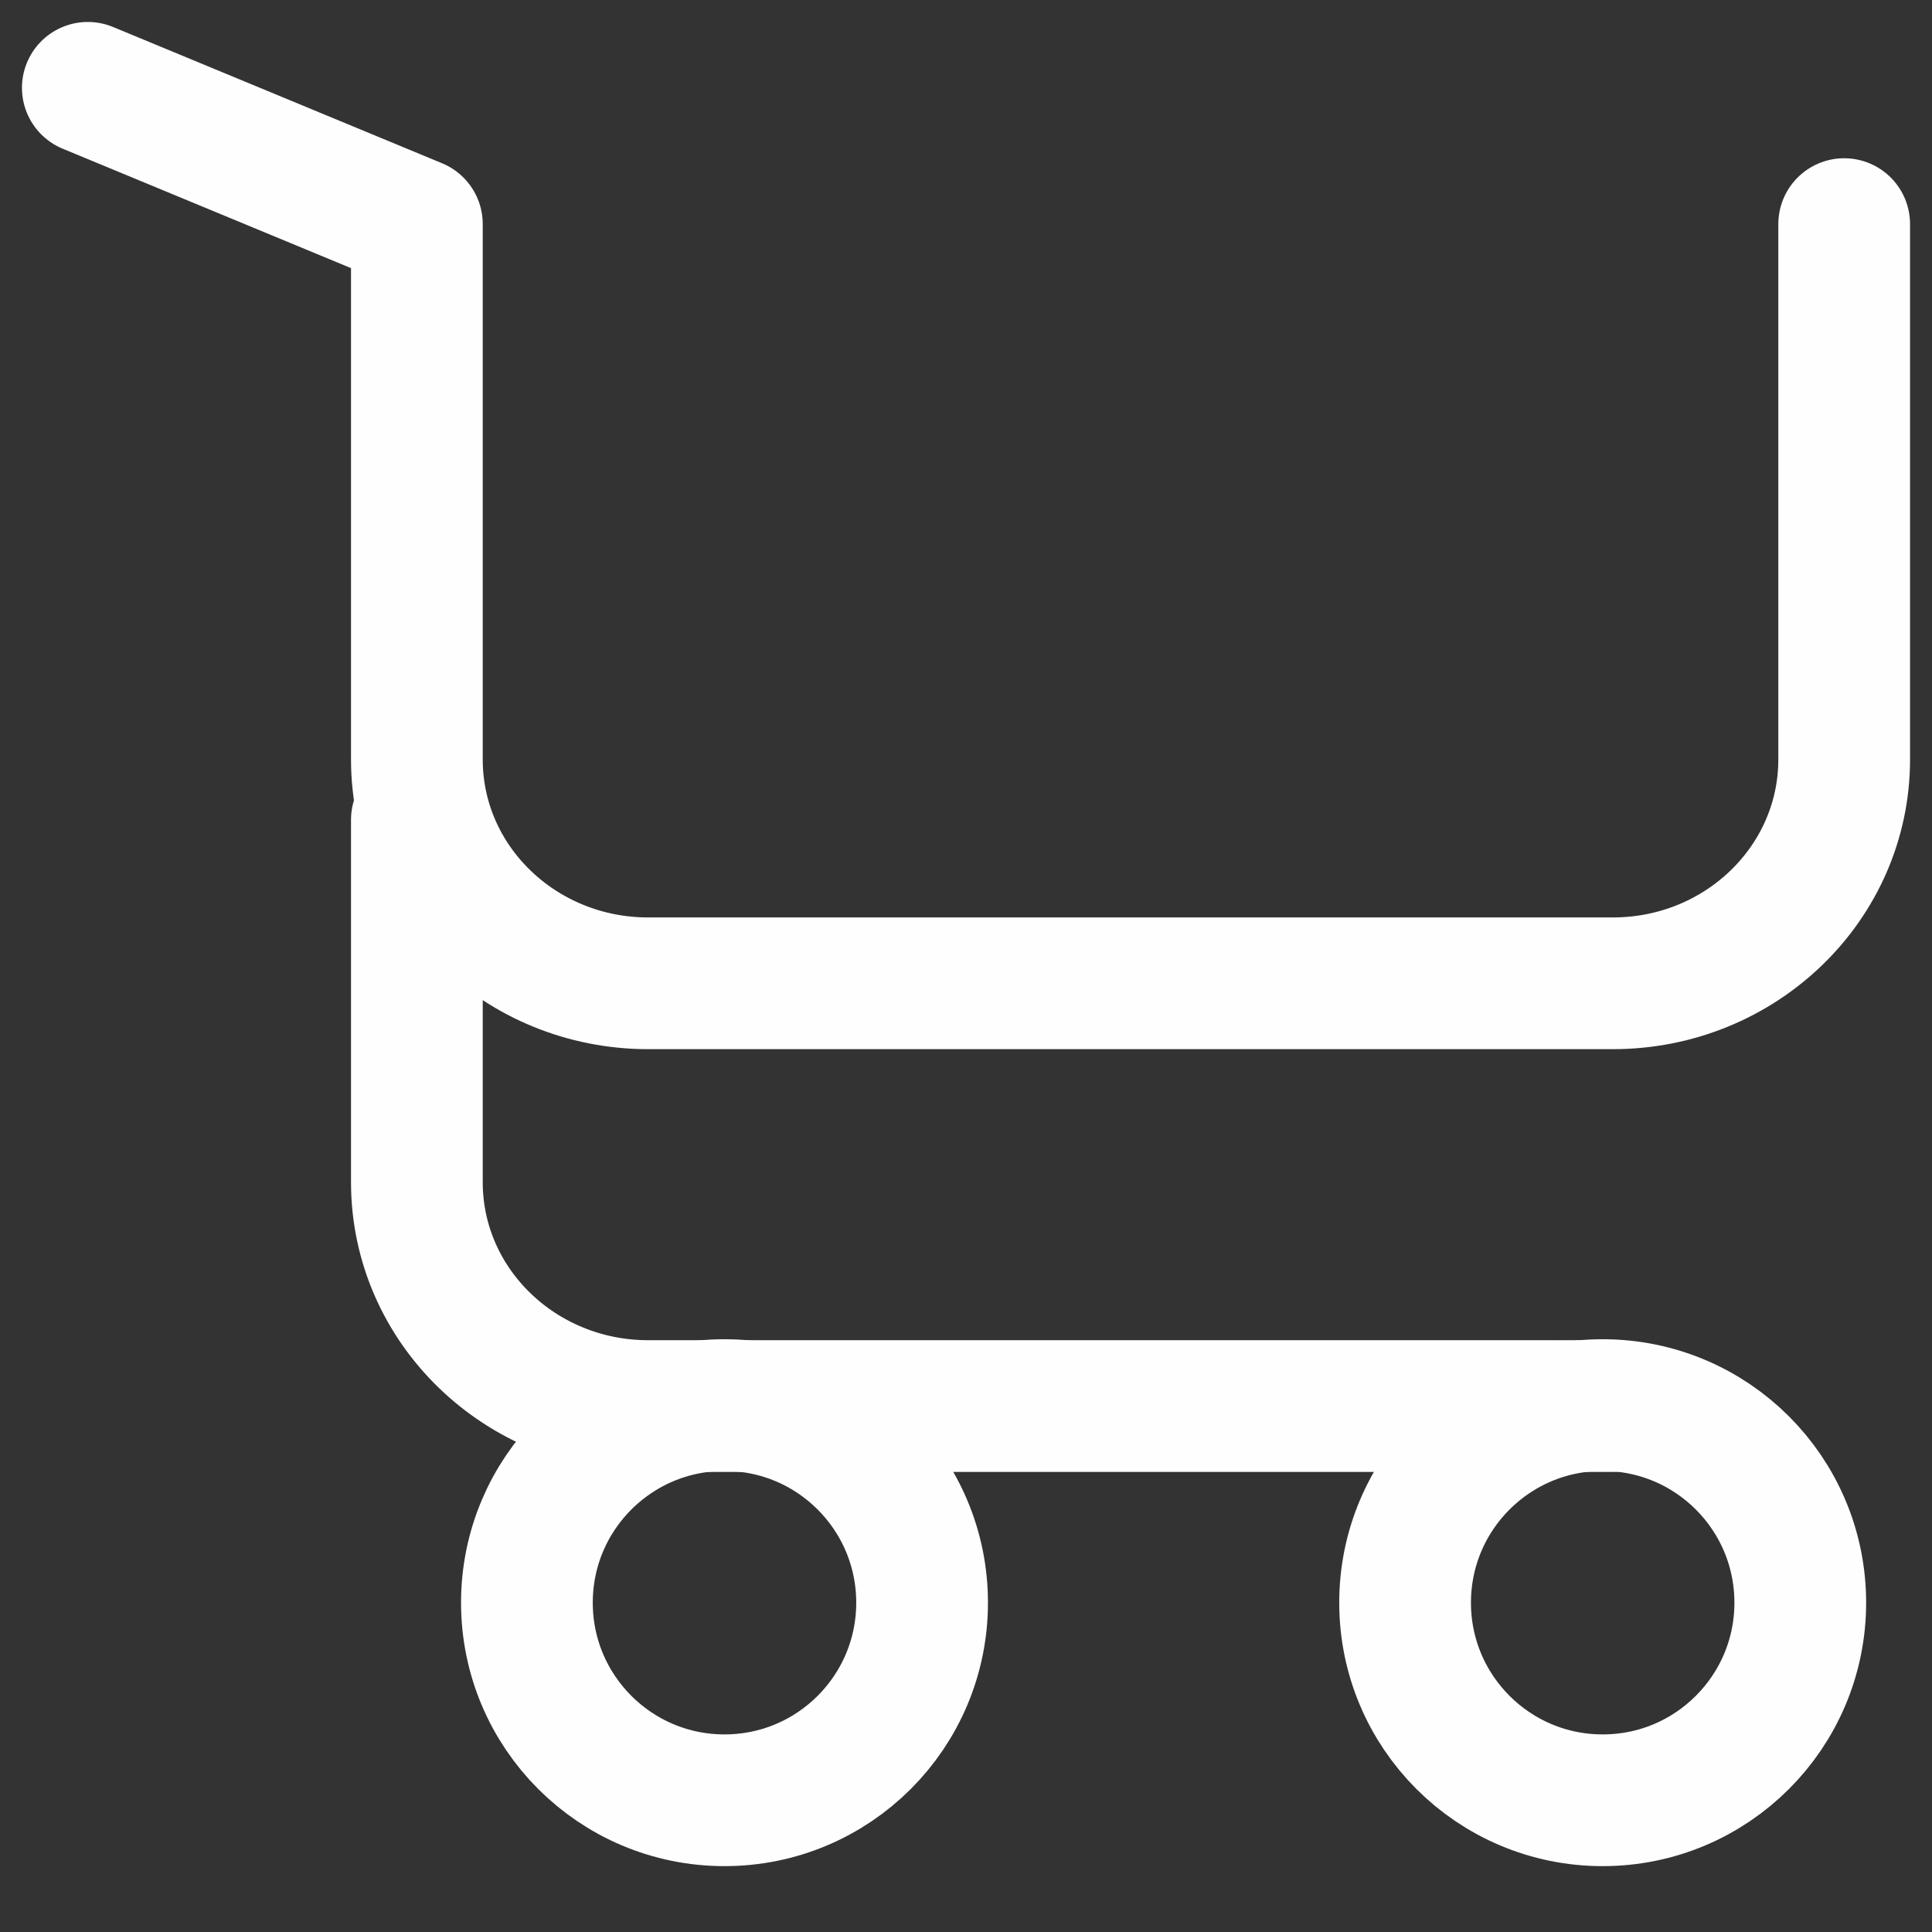
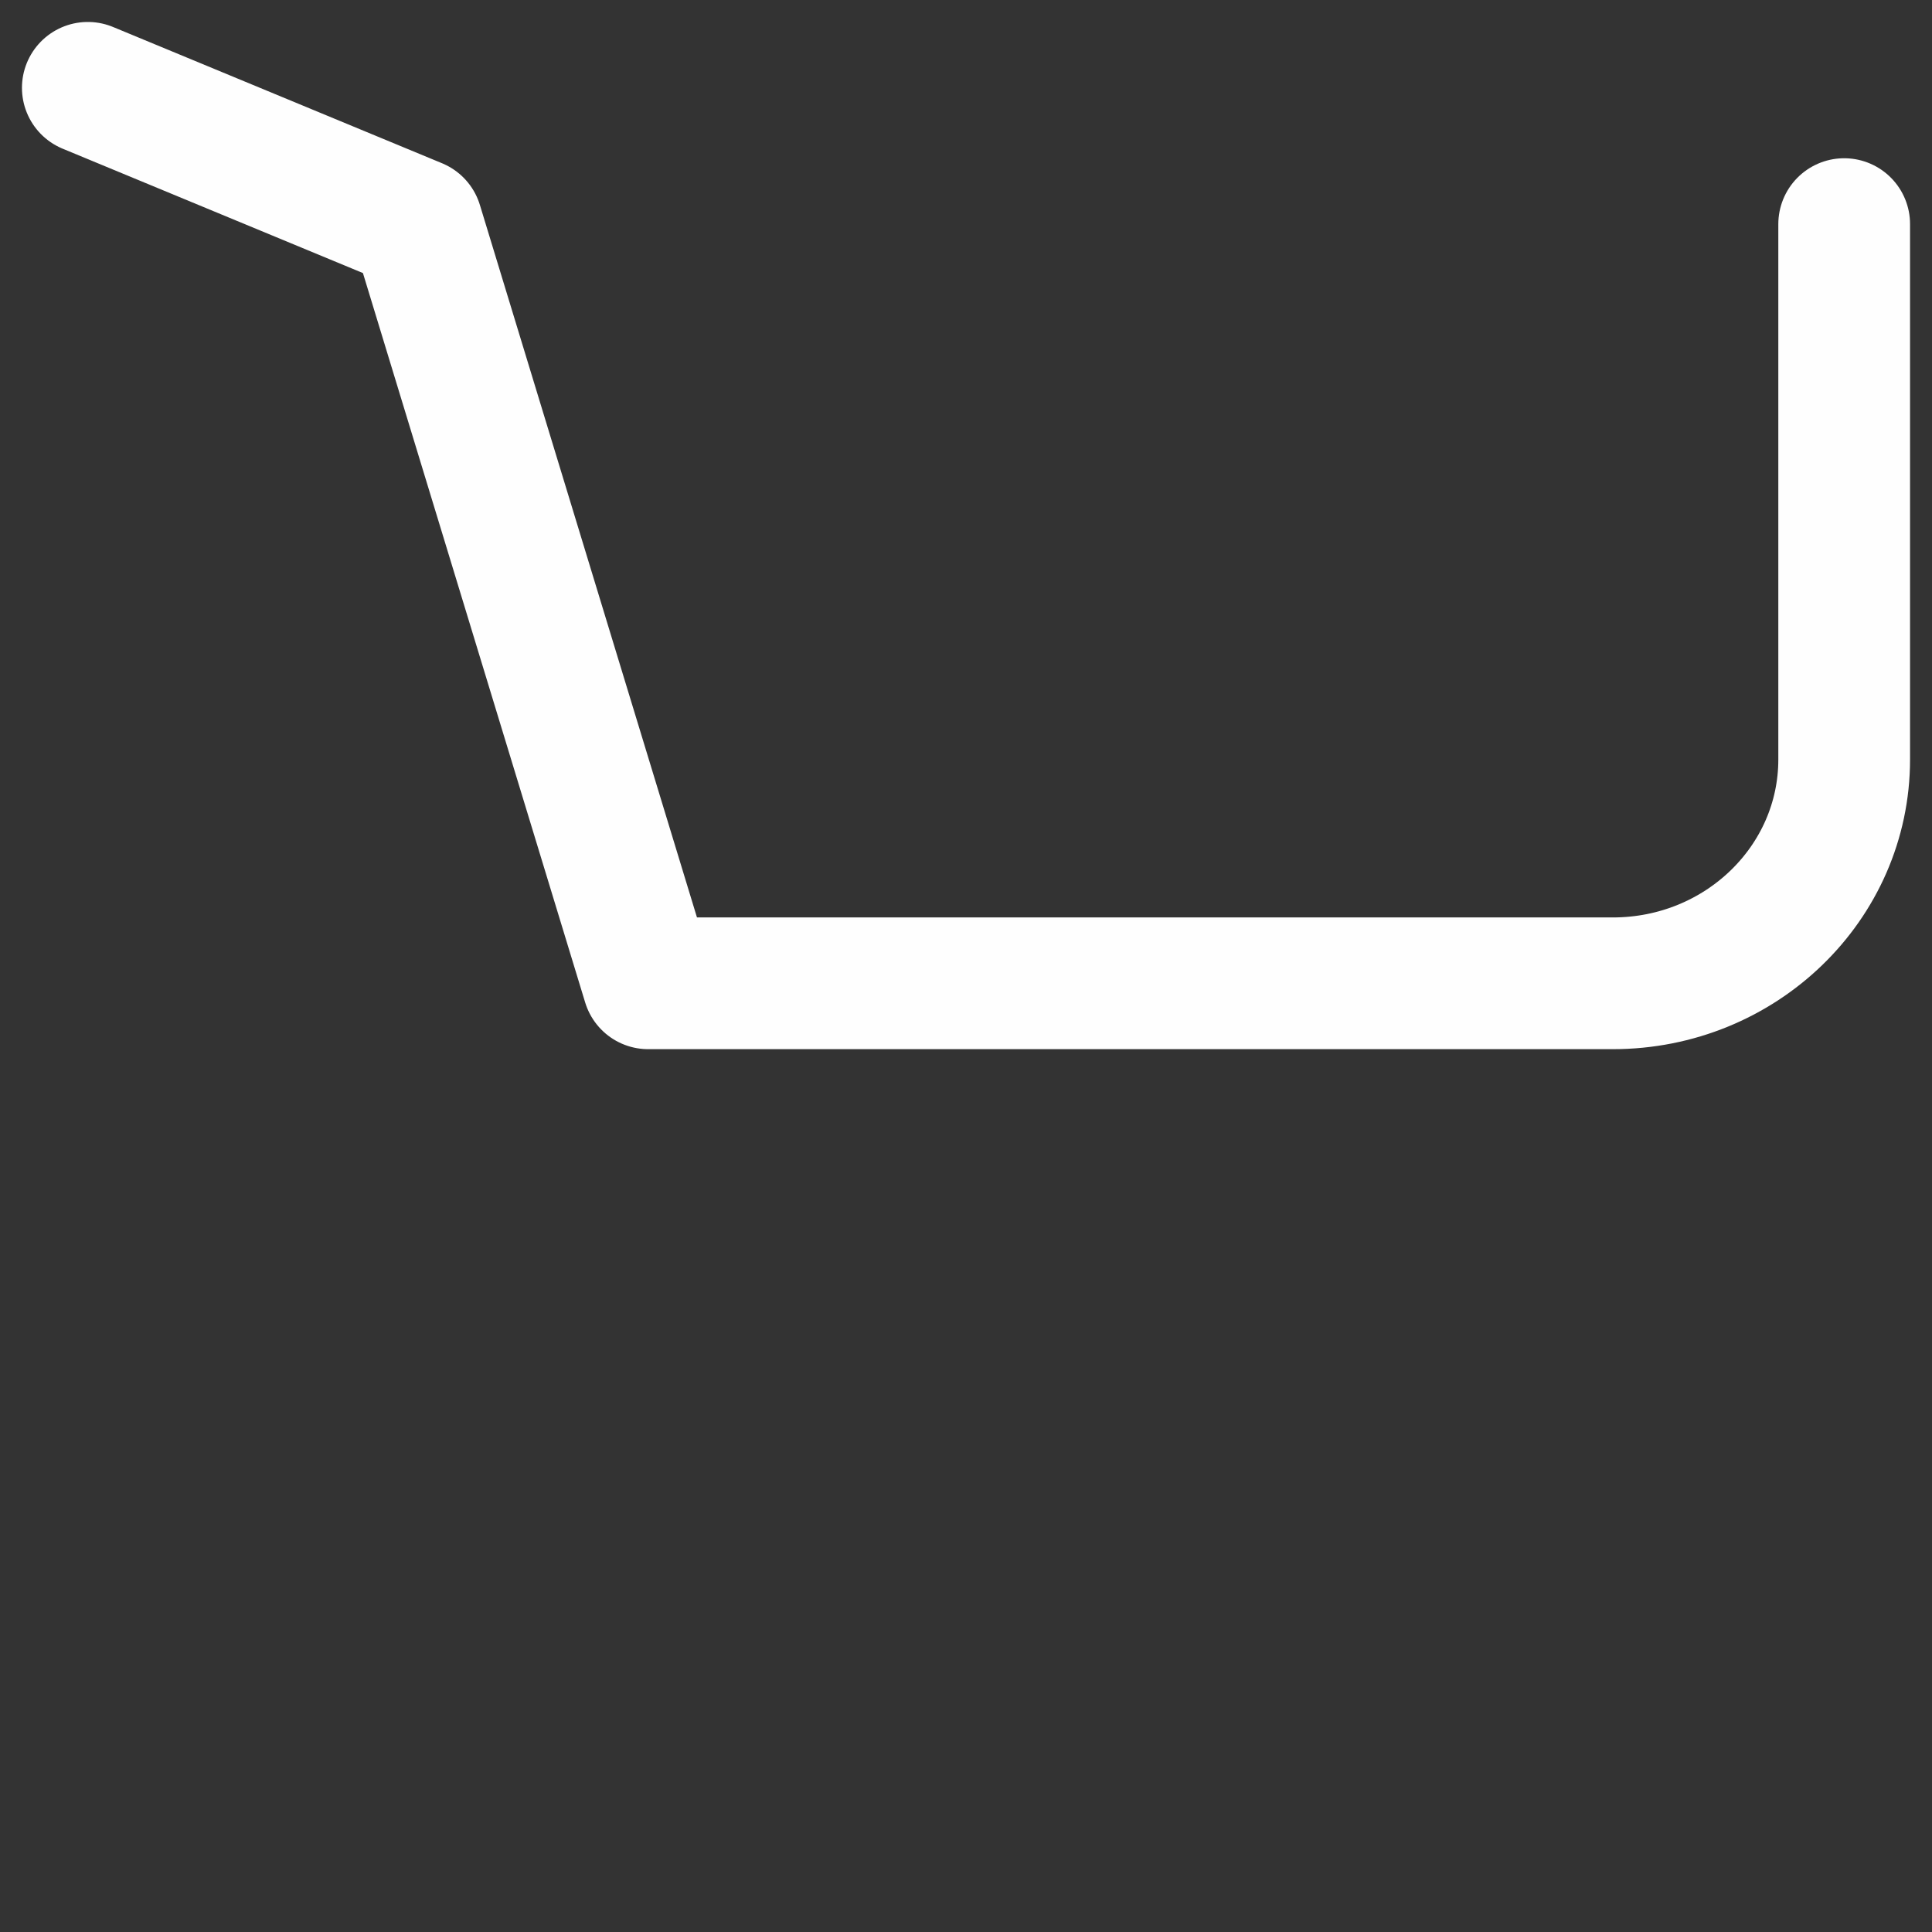
<svg xmlns="http://www.w3.org/2000/svg" width="22" height="22" viewBox="0 0 22 22">
  <rect x="0" y="0" width="22" height="22" fill="#333333" stroke="none" />
  <g id="icon-cart" fill="none" fill-rule="evenodd" stroke="#FEFEFE" stroke-linecap="round" stroke-linejoin="round" stroke-width="1.5" transform="translate(1 1)">
-     <path d="M20,1.552 L20,7.648 C20,9.056 18.821,10.197 17.366,10.197 L6.381,10.197 C4.926,10.197 3.747,9.056 3.747,7.648 L3.747,1.552 L0,3.29644455e-05" />
-     <path d="M17.366,15.011 L6.381,15.011 C4.926,15.011 3.747,13.87 3.747,12.462 L3.747,8.335" />
-     <path d="M9.5 17.25C9.5 18.493 8.493 19.5 7.25 19.5 6.007 19.5 5 18.493 5 17.25 5 16.007 6.007 15 7.25 15 8.493 15 9.5 16.007 9.5 17.25zM19.5 17.25C19.5 18.493 18.493 19.5 17.25 19.5 16.007 19.5 15 18.493 15 17.25 15 16.007 16.007 15 17.25 15 18.493 15 19.5 16.007 19.5 17.25z" />
+     <path d="M20,1.552 L20,7.648 C20,9.056 18.821,10.197 17.366,10.197 L6.381,10.197 L3.747,1.552 L0,3.29644455e-05" />
  </g>
</svg>